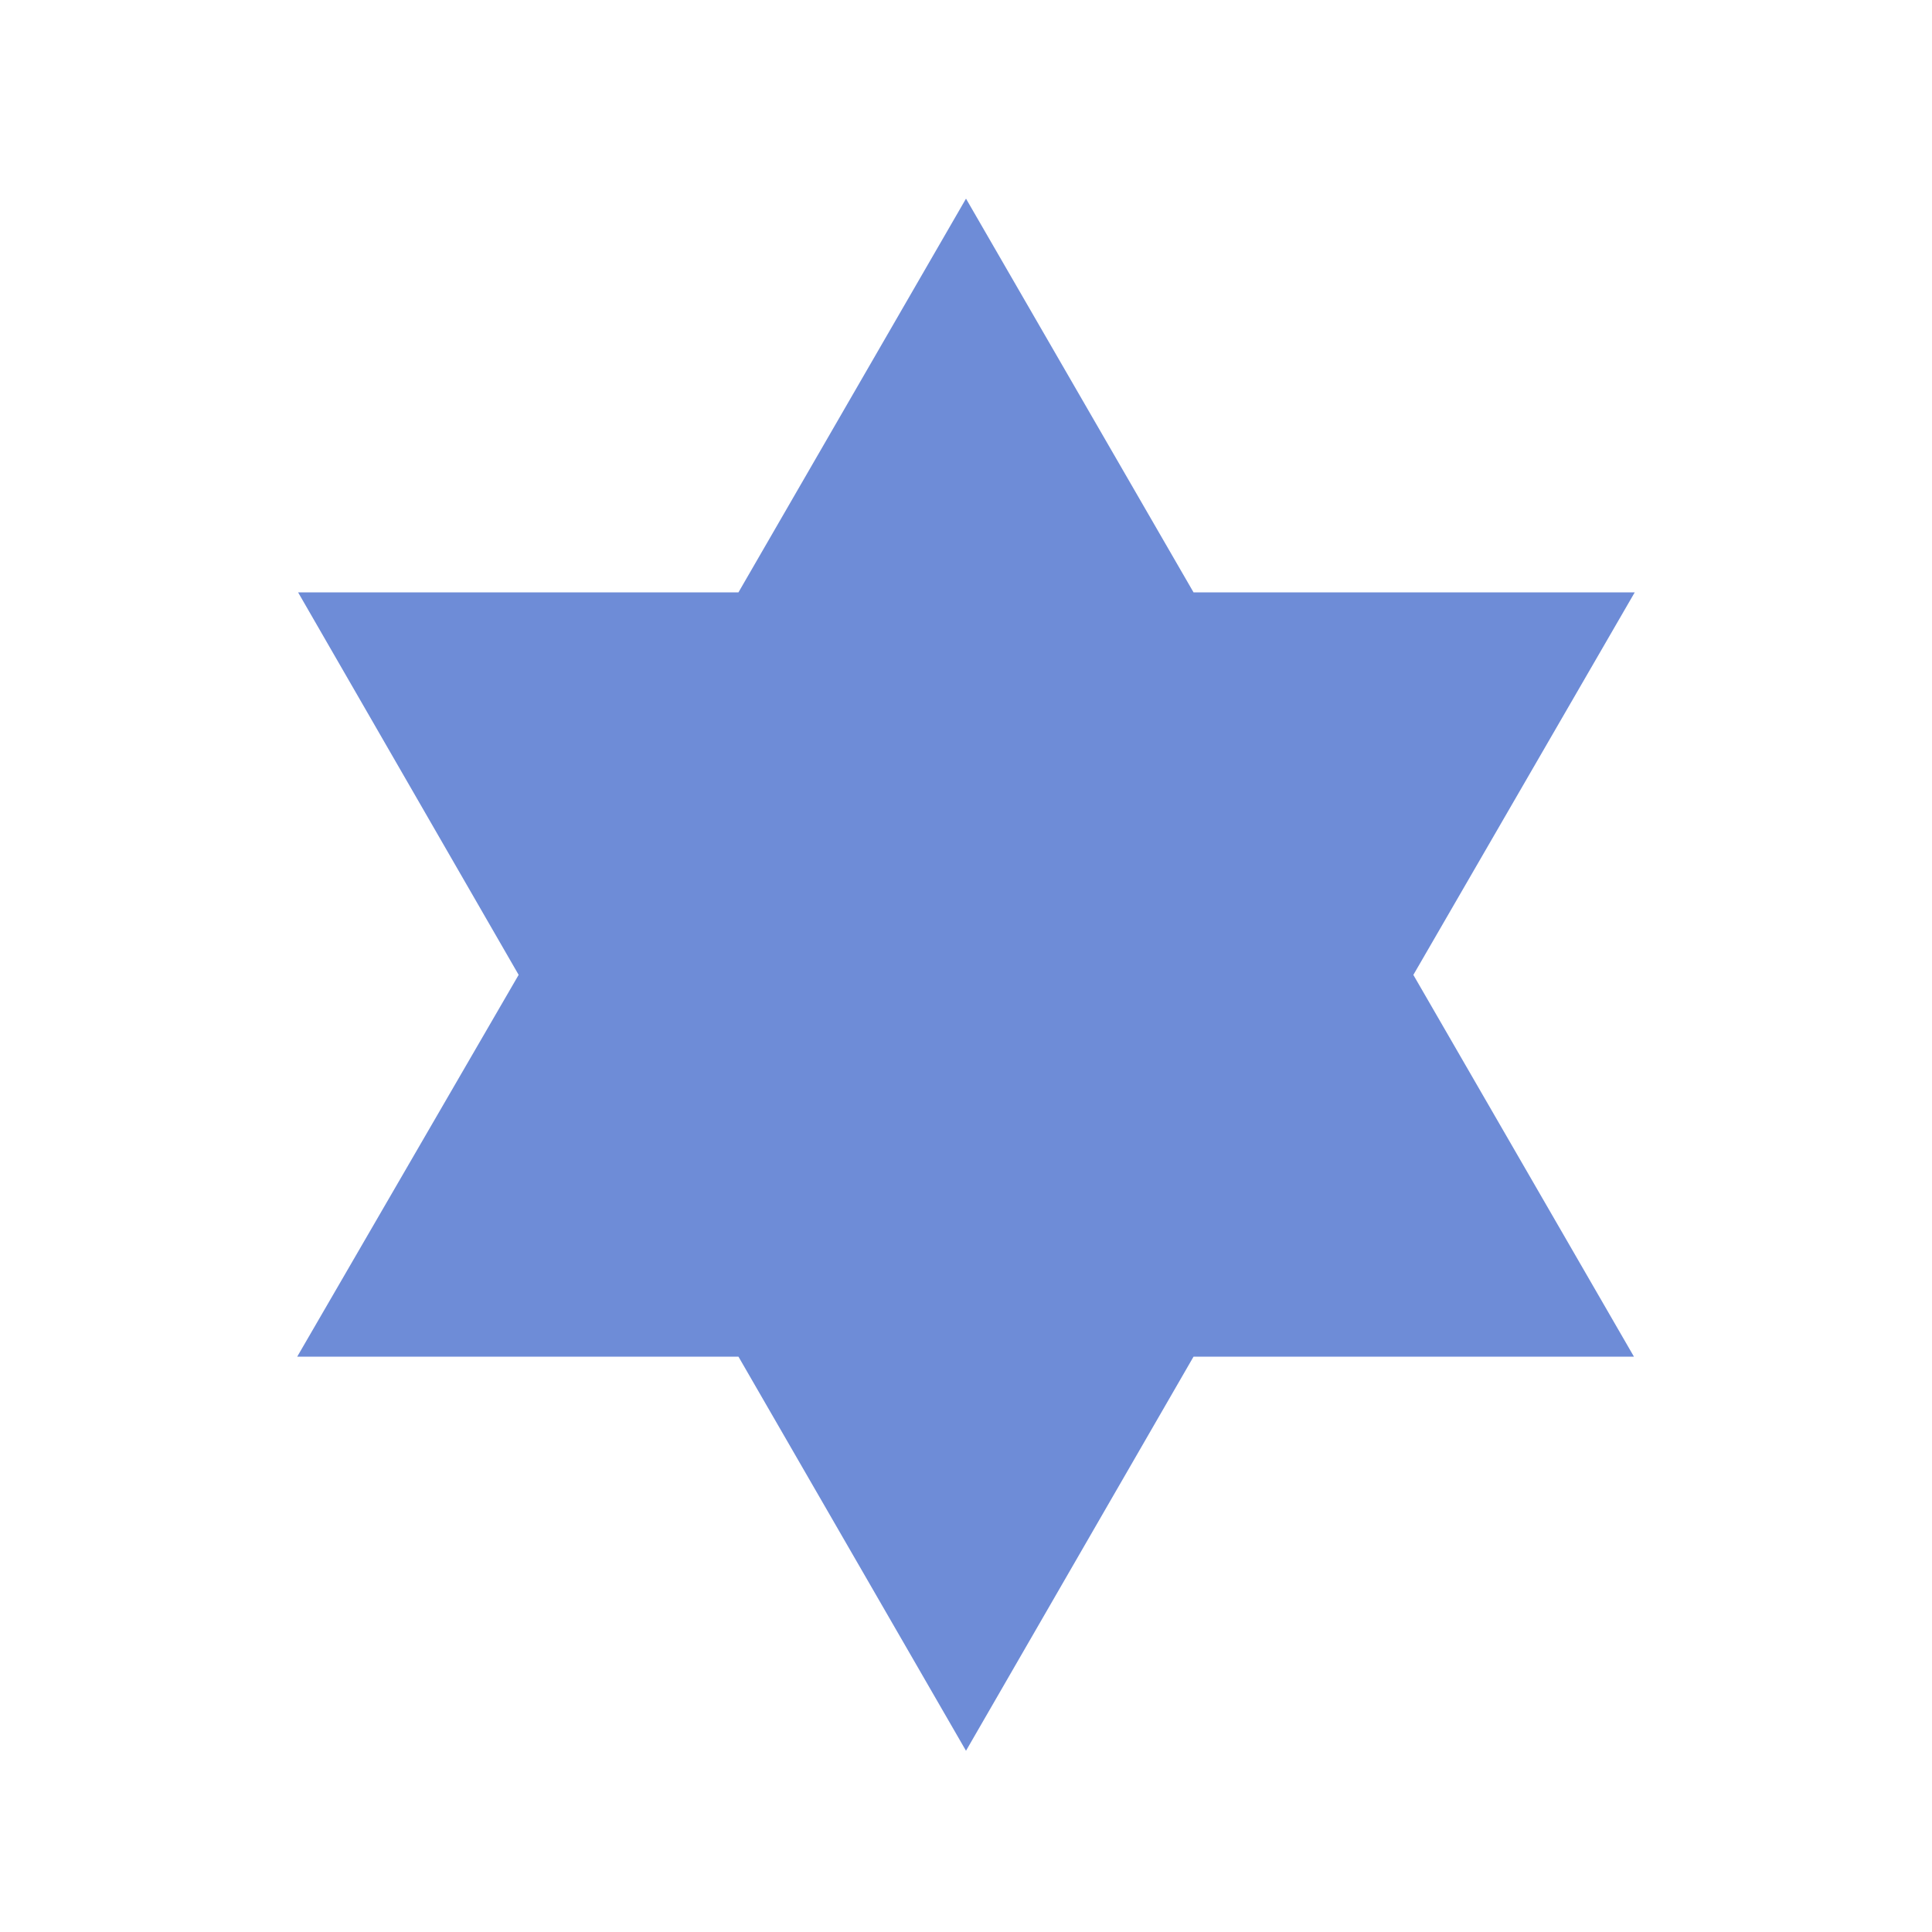
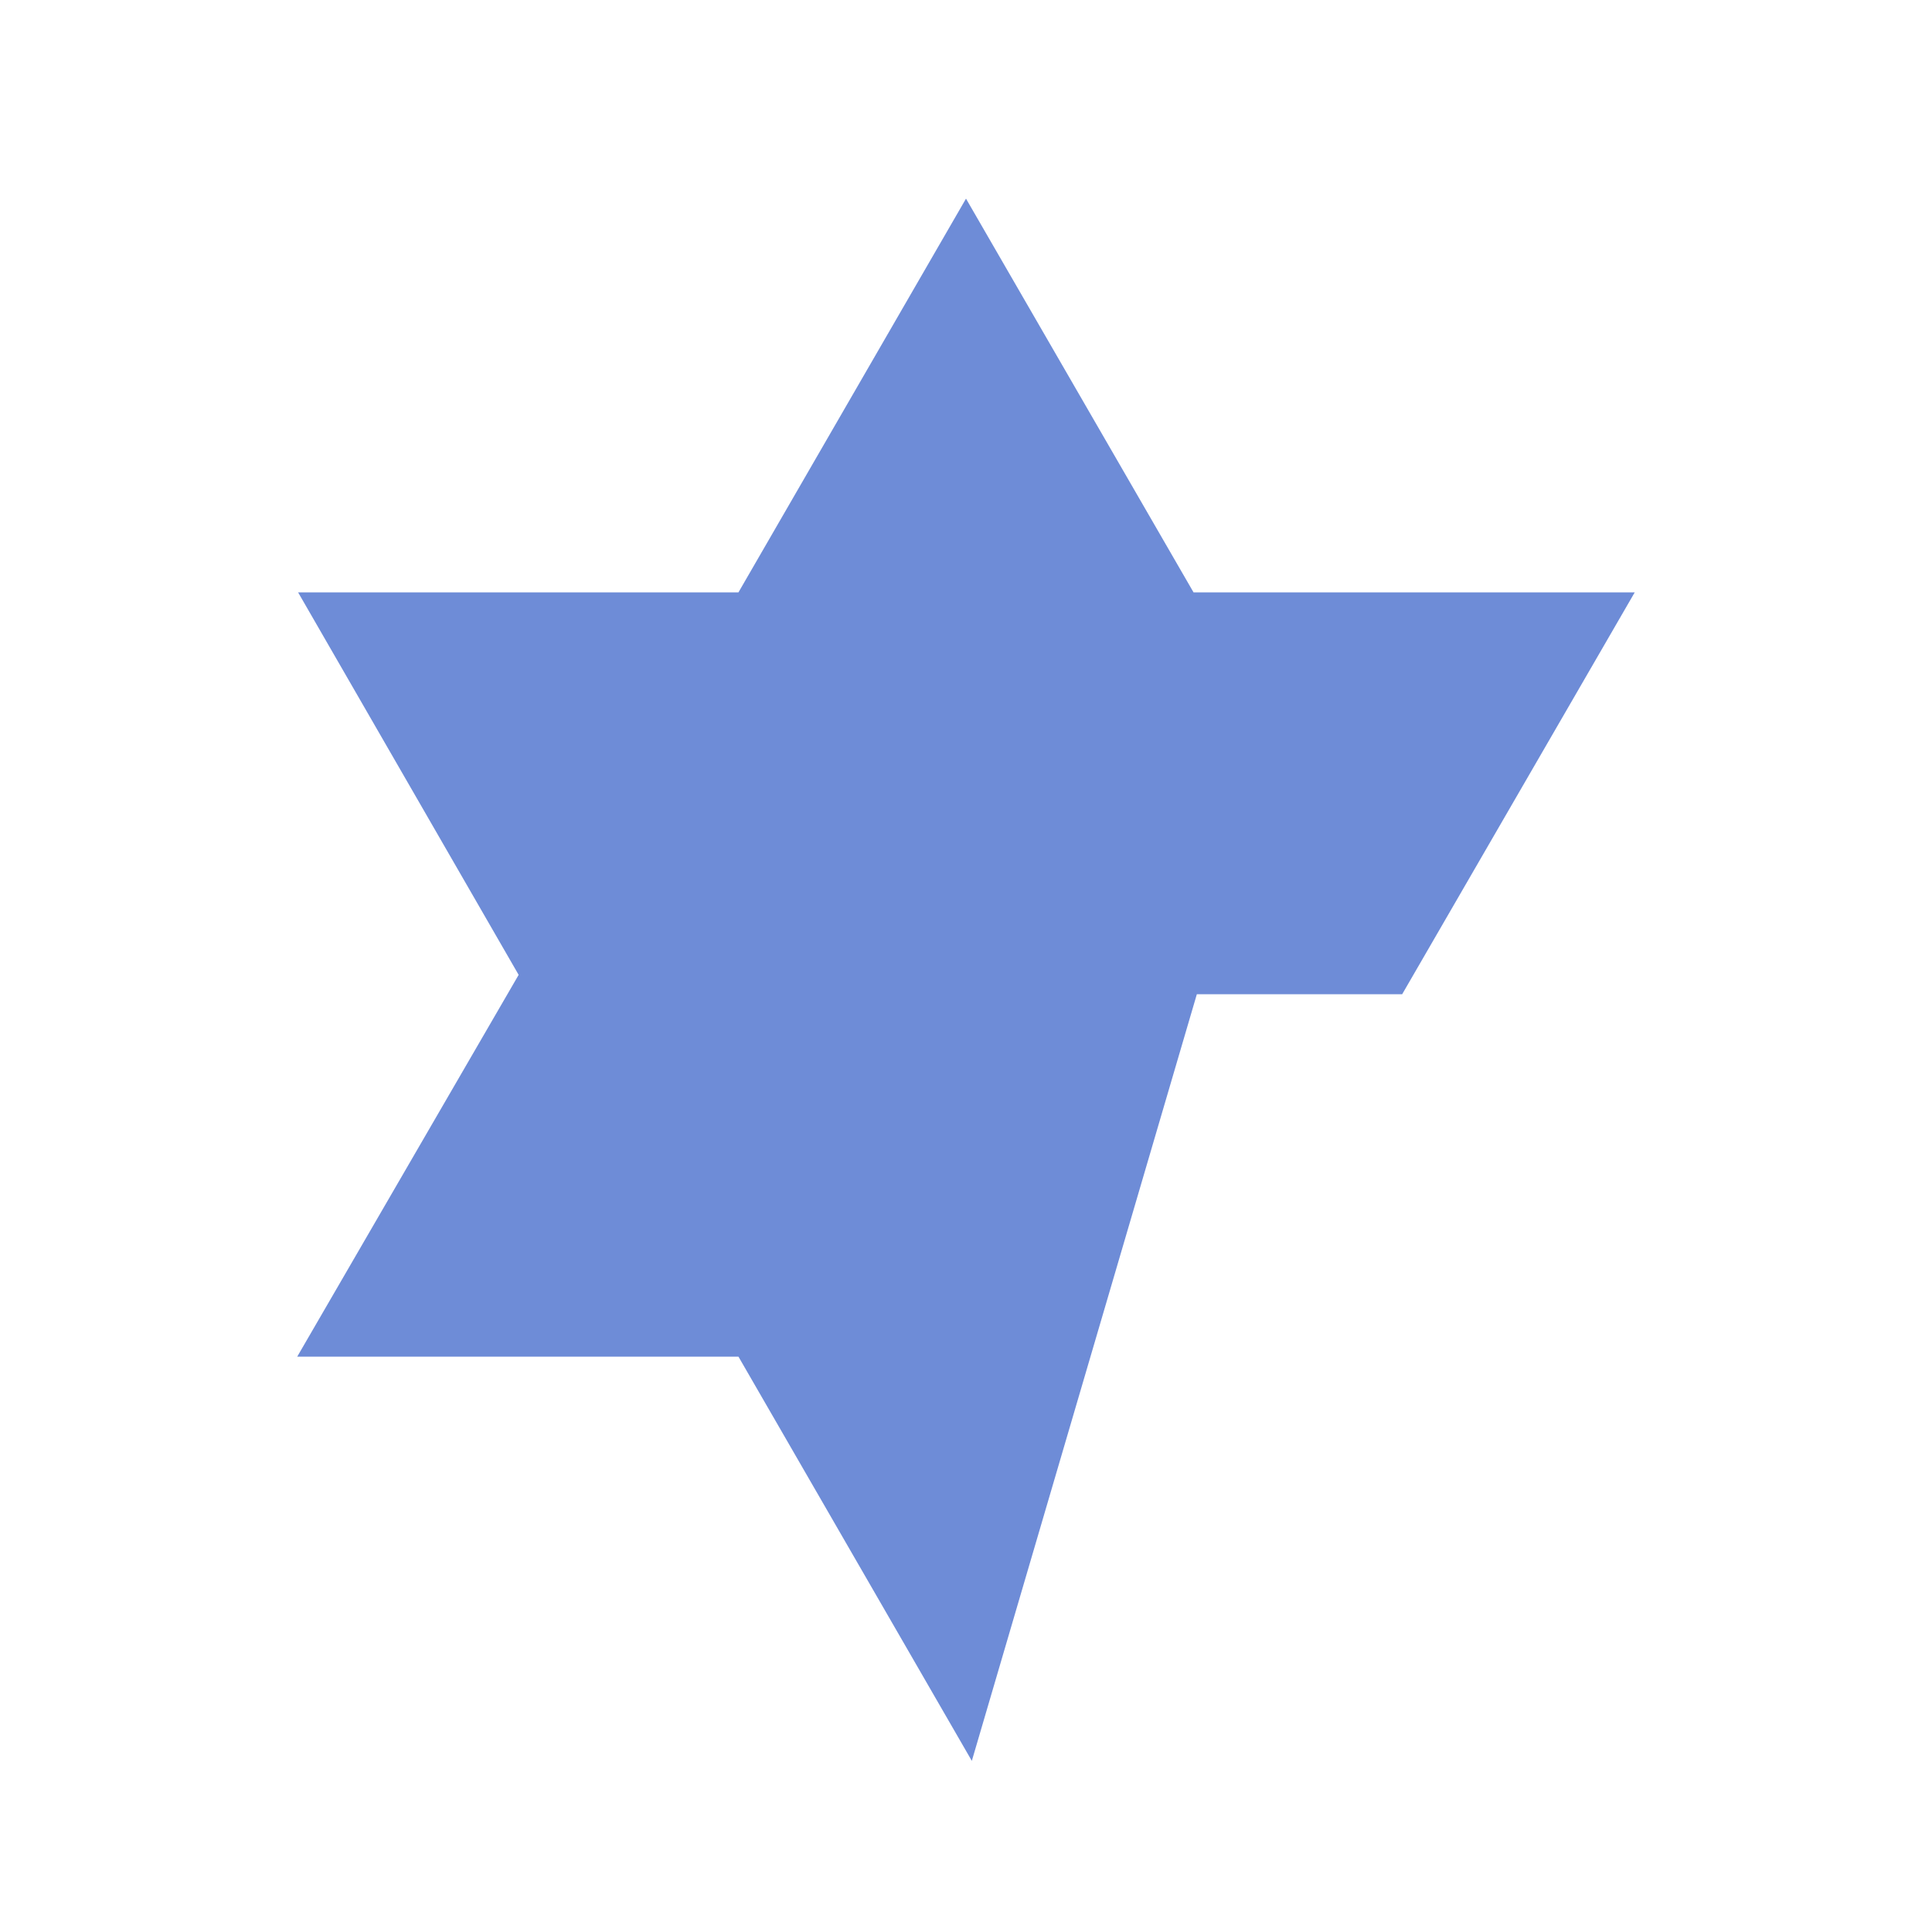
<svg xmlns="http://www.w3.org/2000/svg" id="图层_1" data-name="图层 1" viewBox="0 0 50 50">
  <title>形状</title>
-   <path id="shape25" d="M25,6.14l5.6,9.69H41.44L36,25.23l5.42,9.38H30.6L25,44.31l-5.6-9.7H8.56L14,25.23l-5.42-9.4H19.4Z" fill="#6e8cd7" stroke="#6e8cd7" />
+   <path id="shape25" d="M25,6.14l5.6,9.69H41.44L36,25.23H30.6L25,44.31l-5.6-9.7H8.56L14,25.23l-5.42-9.4H19.4Z" fill="#6e8cd7" stroke="#6e8cd7" />
</svg>